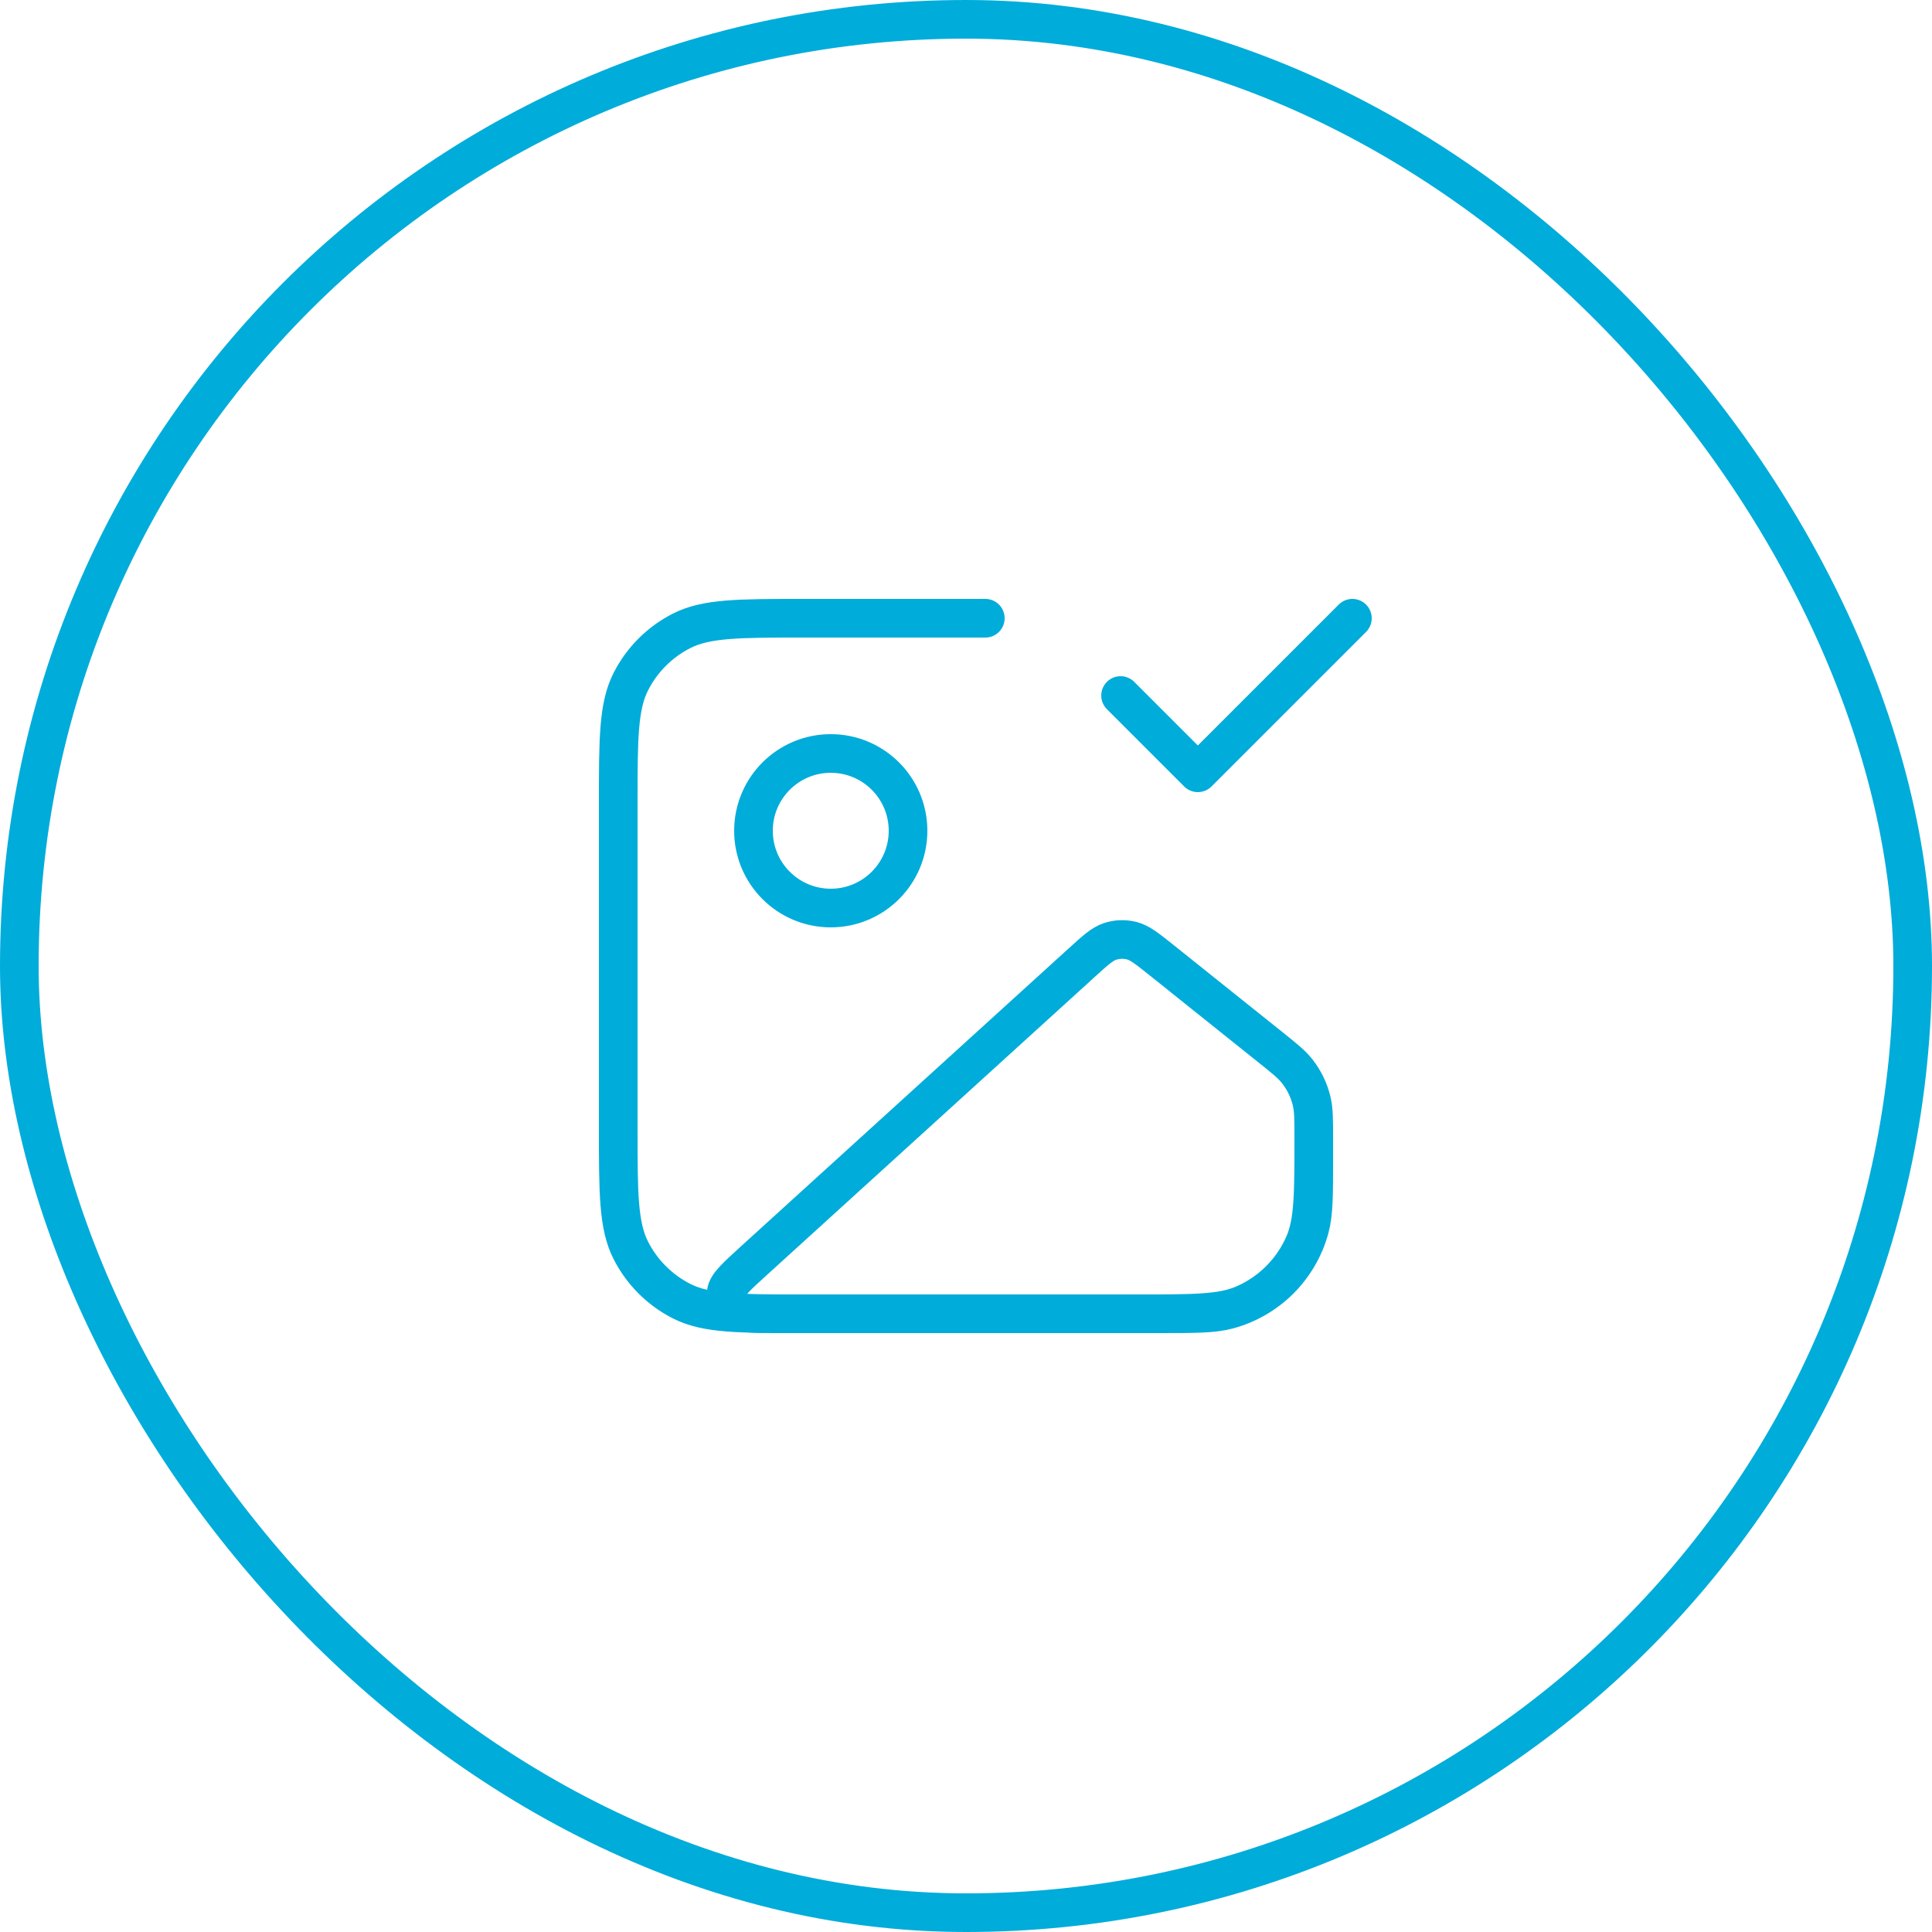
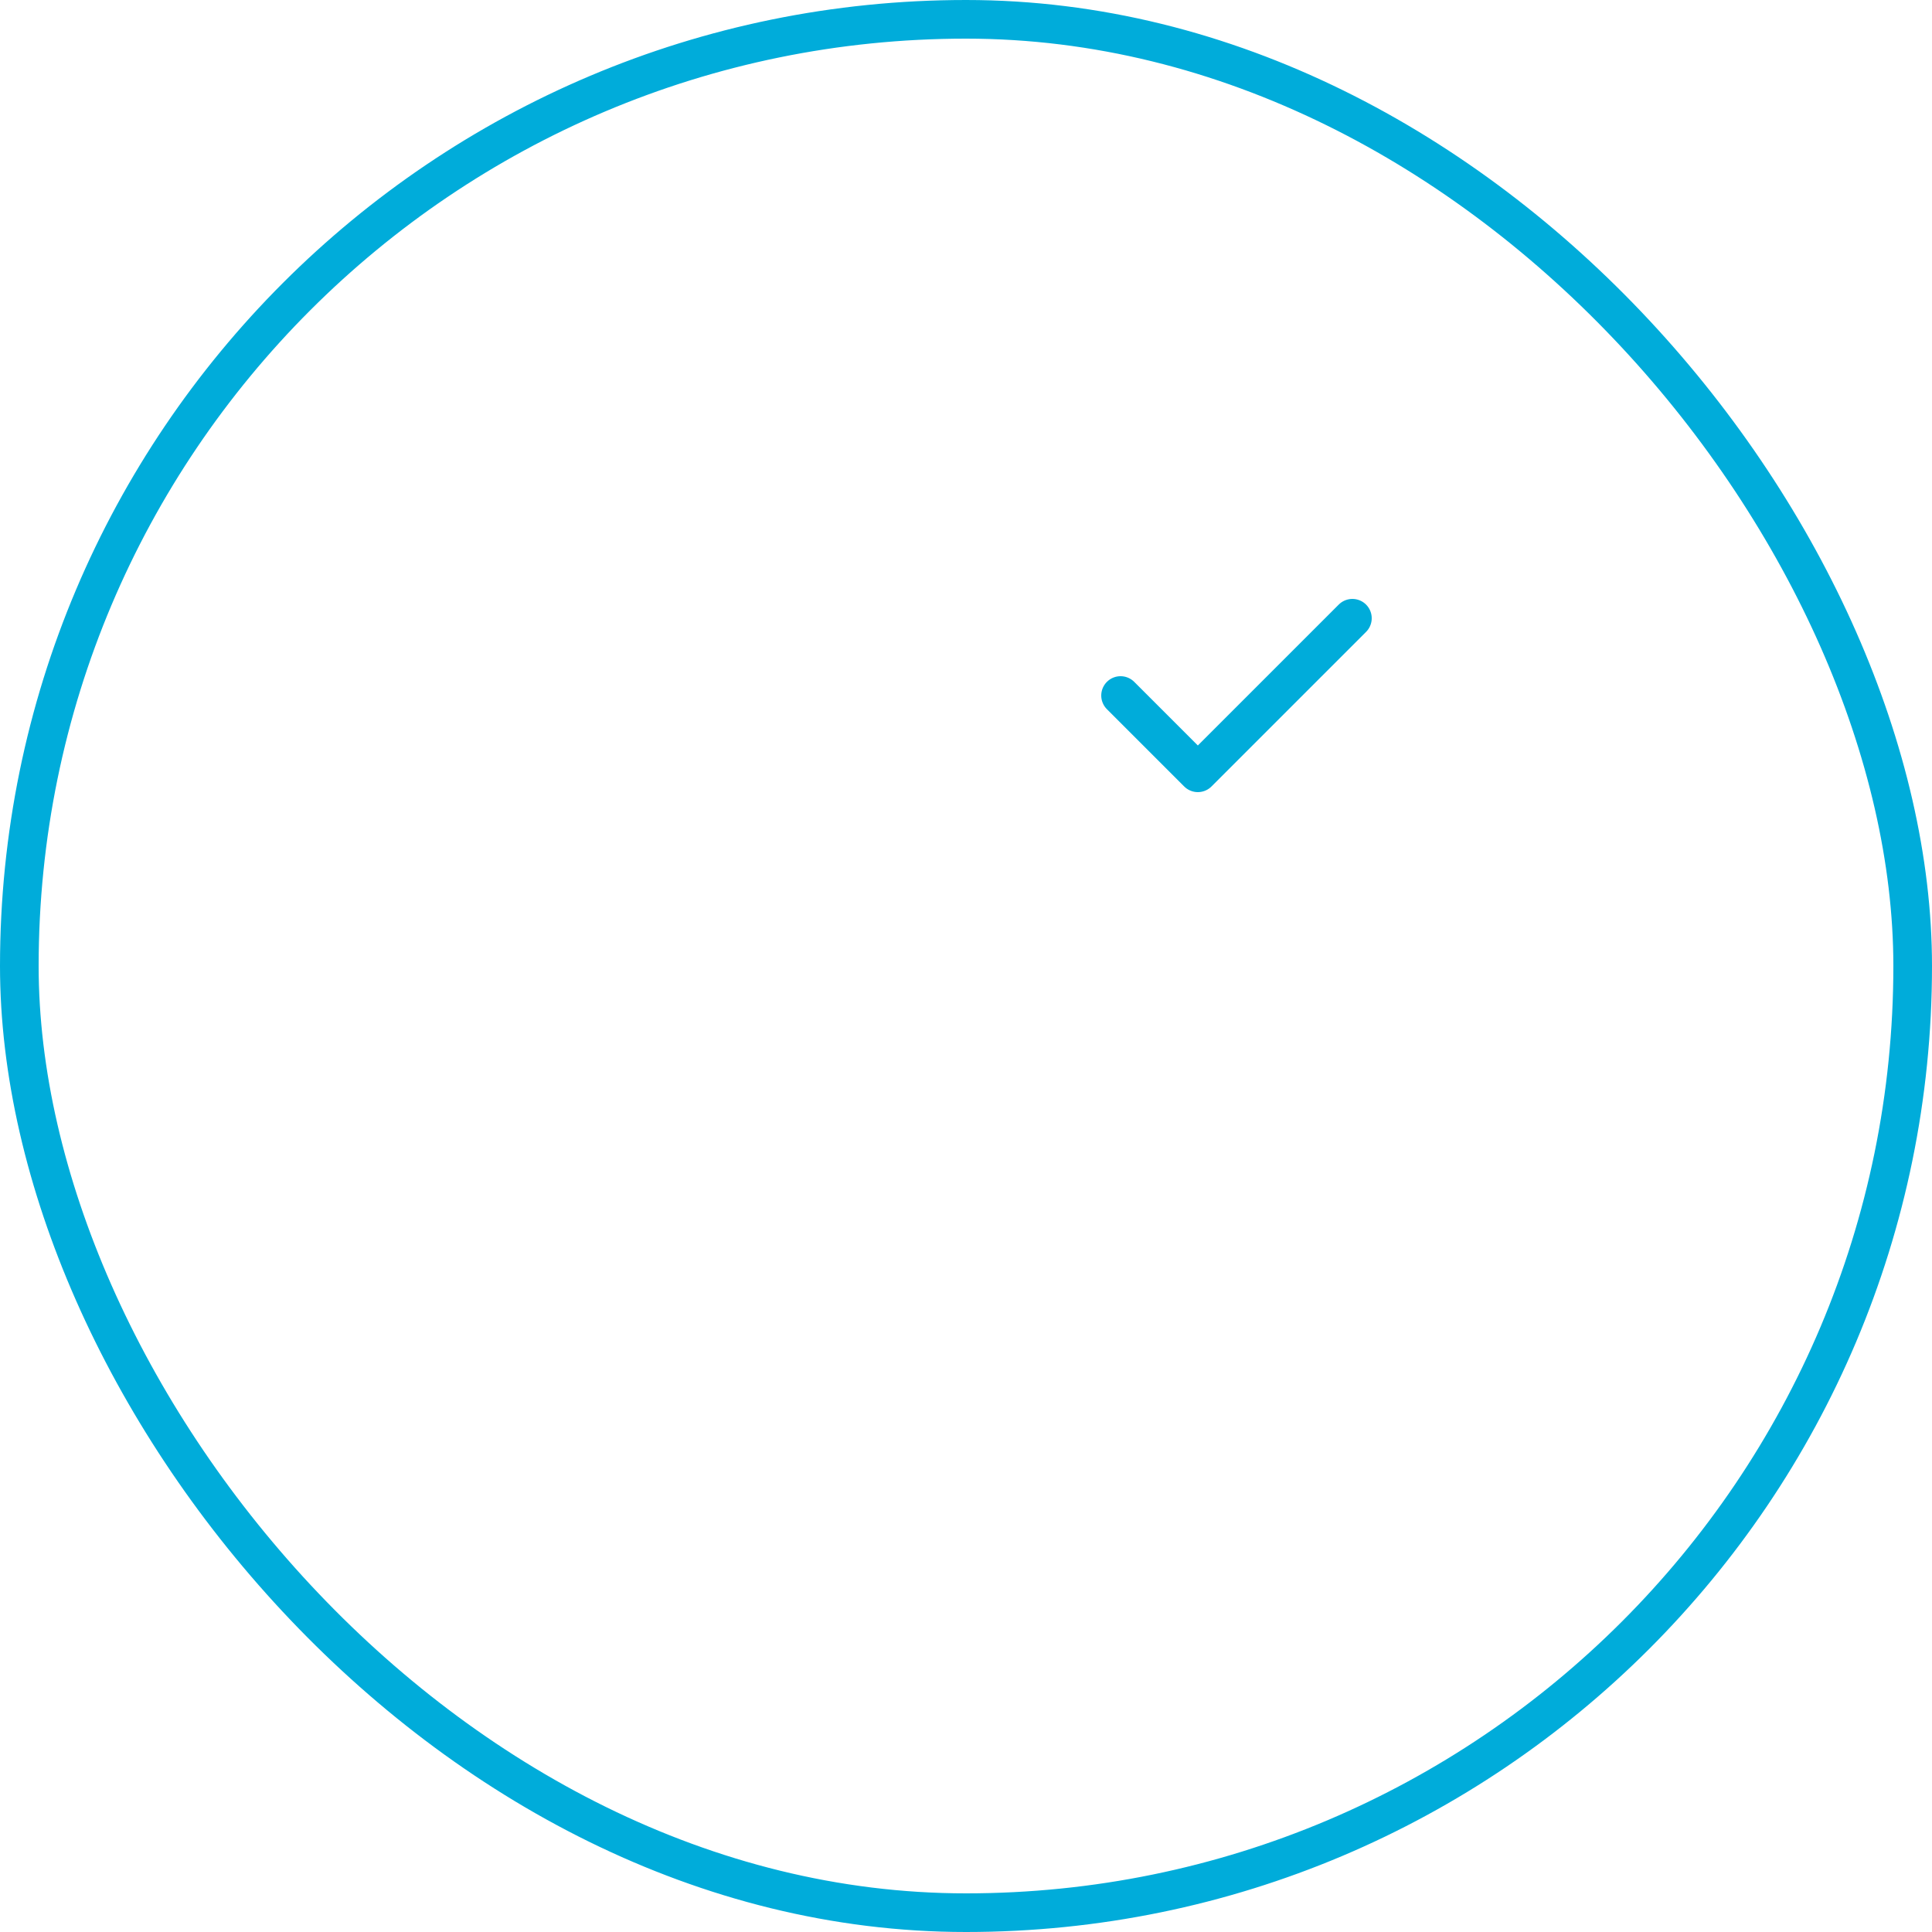
<svg xmlns="http://www.w3.org/2000/svg" width="100" height="100" viewBox="0 0 100 100" fill="none">
  <rect x="1" y="1" width="98" height="98" rx="49" stroke="#00ACDA" stroke-width="2" />
-   <path d="M51 32H41.6C38.24 32 36.559 32 35.276 32.654C34.147 33.229 33.229 34.147 32.654 35.276C32 36.559 32 38.24 32 41.6V58.4C32 61.76 32 63.441 32.654 64.724C33.229 65.853 34.147 66.771 35.276 67.346C36.559 68 38.24 68 41.6 68H60C61.86 68 62.79 68 63.553 67.796C65.624 67.241 67.241 65.624 67.796 63.553C68 62.79 68 61.86 68 60M47 43C47 45.209 45.209 47 43 47C40.791 47 39 45.209 39 43C39 40.791 40.791 39 43 39C45.209 39 47 40.791 47 43ZM55.98 49.836L39.062 65.216C38.111 66.081 37.635 66.514 37.593 66.888C37.556 67.213 37.681 67.535 37.926 67.751C38.21 68 38.853 68 40.139 68H58.912C61.79 68 63.23 68 64.36 67.516C65.779 66.909 66.909 65.779 67.516 64.36C68 63.23 68 61.79 68 58.912C68 57.944 68 57.459 67.894 57.008C67.761 56.442 67.506 55.911 67.147 55.453C66.861 55.088 66.482 54.786 65.726 54.181L60.132 49.705C59.375 49.1 58.996 48.797 58.58 48.69C58.212 48.596 57.826 48.608 57.465 48.725C57.056 48.858 56.697 49.184 55.98 49.836Z" stroke="#00ACDA" stroke-width="2" stroke-linecap="round" stroke-linejoin="round" />
  <path d="M58 36L62 40L70 32" stroke="#00ACDA" stroke-width="2" stroke-linecap="round" stroke-linejoin="round" />
</svg>